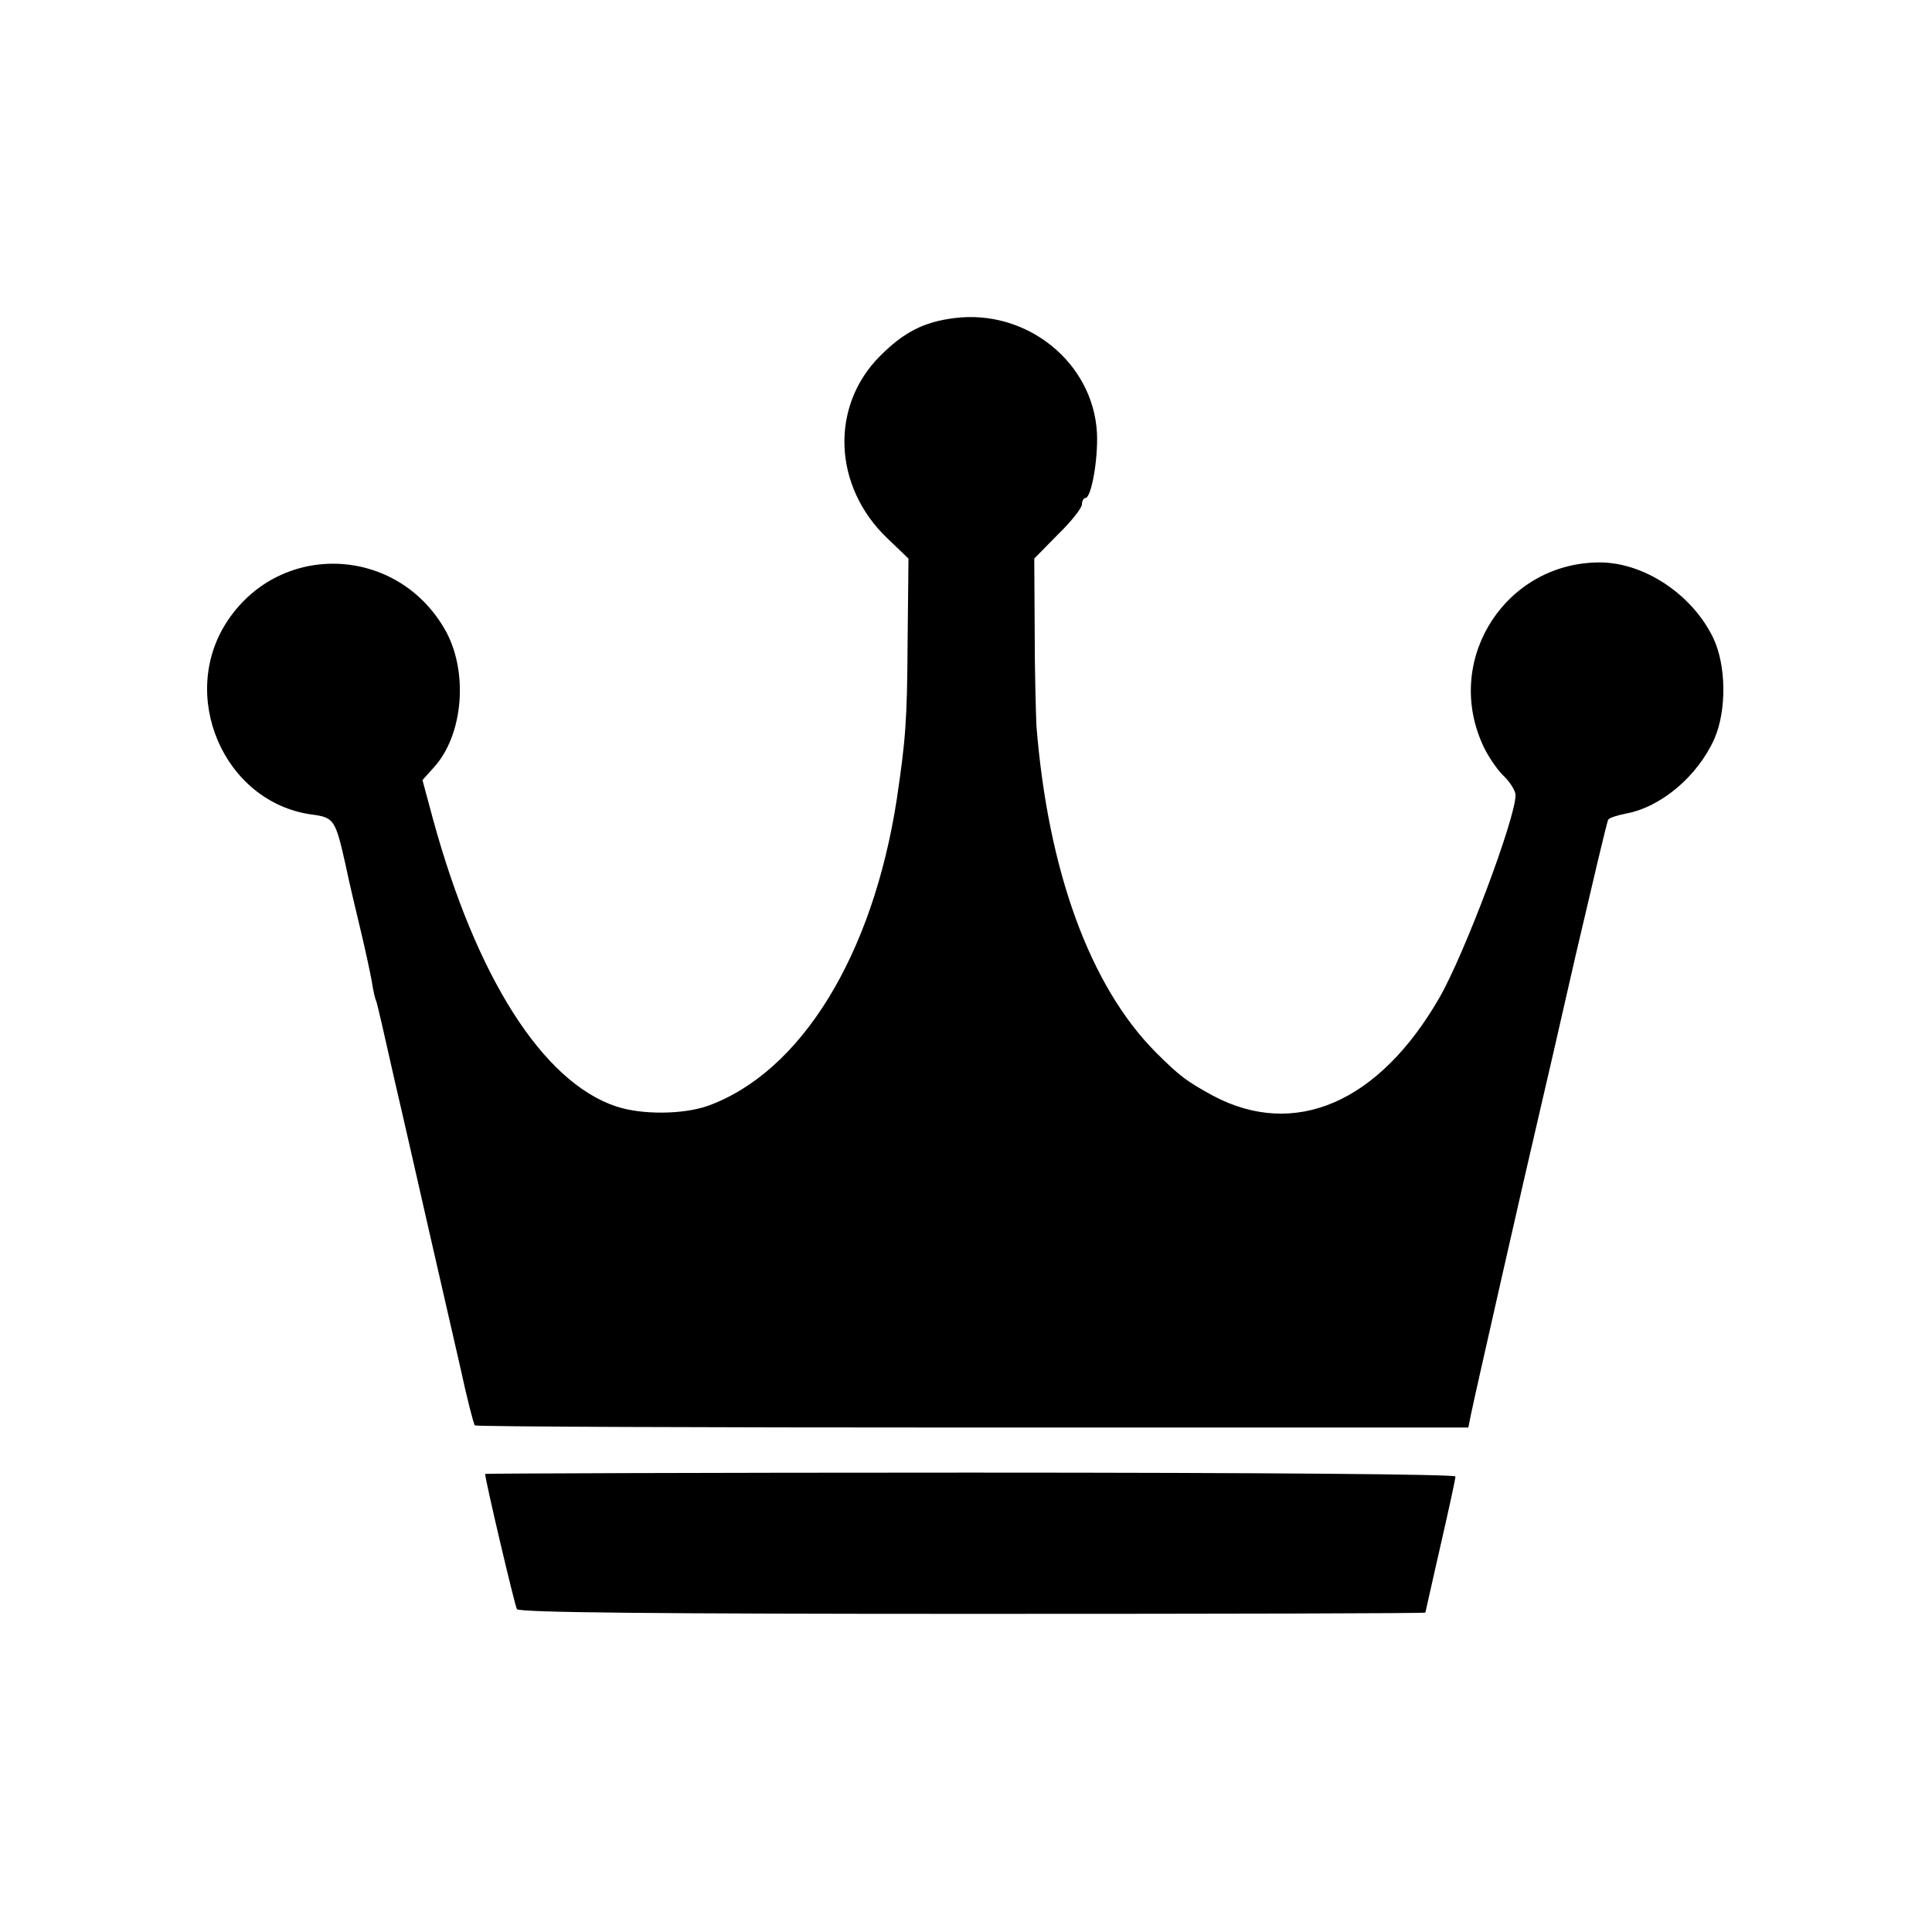
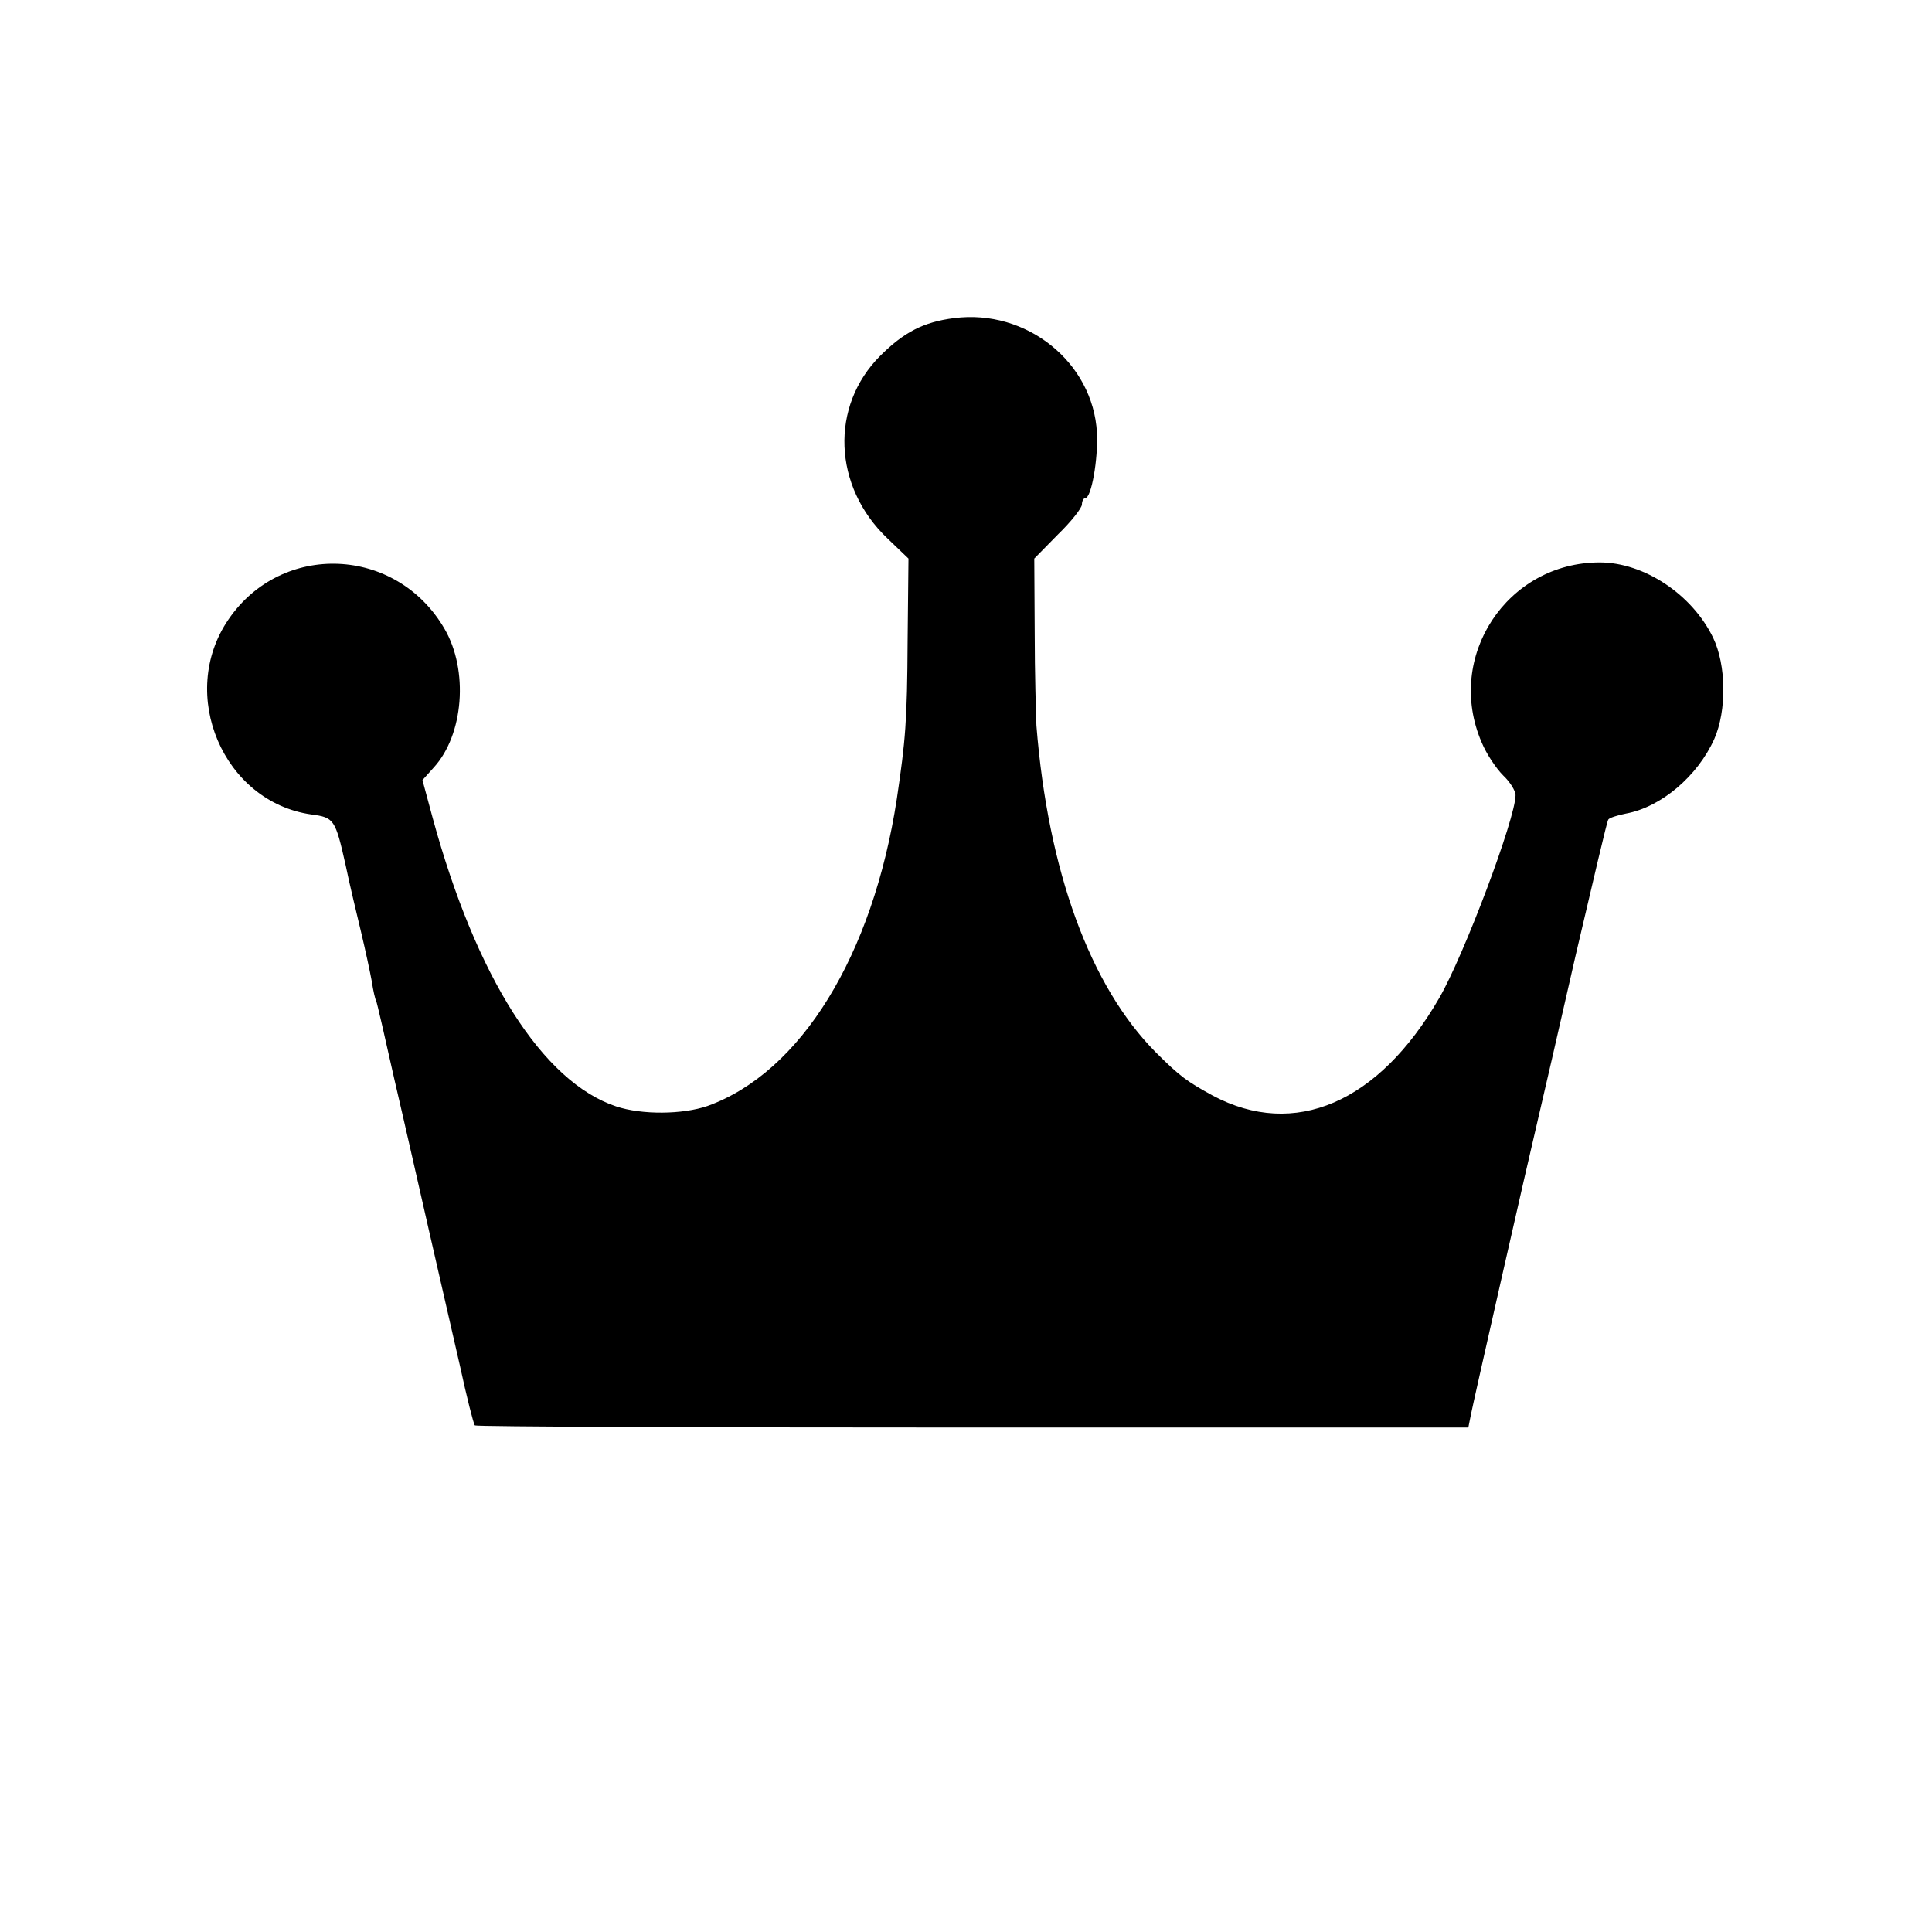
<svg xmlns="http://www.w3.org/2000/svg" version="1.0" width="450pt" height="450pt" viewBox="0 0 450 450" preserveAspectRatio="xMidYMid meet">
  <g transform="translate(0,450) scale(0.1,-0.1)" fill="#000000" stroke="none">
    <path d="M2222 3759 c-71 -9 -117 -33 -172 -88 -117 -117 -110 -304 17 -425 l49 -47 -2 -192 c-1 -187 -5 -232 -25 -367 -56 -366 -224 -638 -441 -716 -58 -20 -153 -21 -213 -1 -171 57 -326 301 -427 671 l-24 89 26 29 c70 76 82 227 25 324 -112 192 -379 203 -503 21 -119 -174 -12 -425 193 -454 53 -7 56 -11 80 -118 9 -44 26 -114 36 -156 10 -42 21 -93 25 -115 3 -21 8 -42 10 -45 2 -3 21 -87 43 -185 23 -98 59 -258 81 -354 22 -96 54 -236 71 -310 16 -74 32 -137 35 -140 3 -3 525 -5 1160 -5 l1154 0 6 30 c6 31 134 595 159 700 8 33 46 199 85 370 40 170 73 313 76 316 2 4 21 10 41 14 82 15 167 87 206 174 29 66 28 172 -3 236 -49 101 -161 175 -264 175 -216 0 -361 -220 -275 -419 11 -27 34 -61 50 -77 16 -15 29 -36 29 -46 0 -54 -120 -373 -178 -473 -141 -244 -337 -328 -527 -227 -60 33 -76 44 -133 101 -153 154 -251 422 -278 761 -1 25 -4 122 -4 217 l-1 172 55 56 c31 30 56 62 56 70 0 8 4 15 8 15 14 0 30 91 27 152 -9 164 -164 289 -333 267z" />
-     <path d="M1130 1067 c0 -14 69 -307 74 -315 4 -8 336 -11 1061 -11 580 0 1055 1 1055 3 0 1 16 71 35 155 19 83 35 156 35 162 0 5 -425 9 -1130 9 -621 0 -1130 -2 -1130 -3z" />
  </g>
</svg>